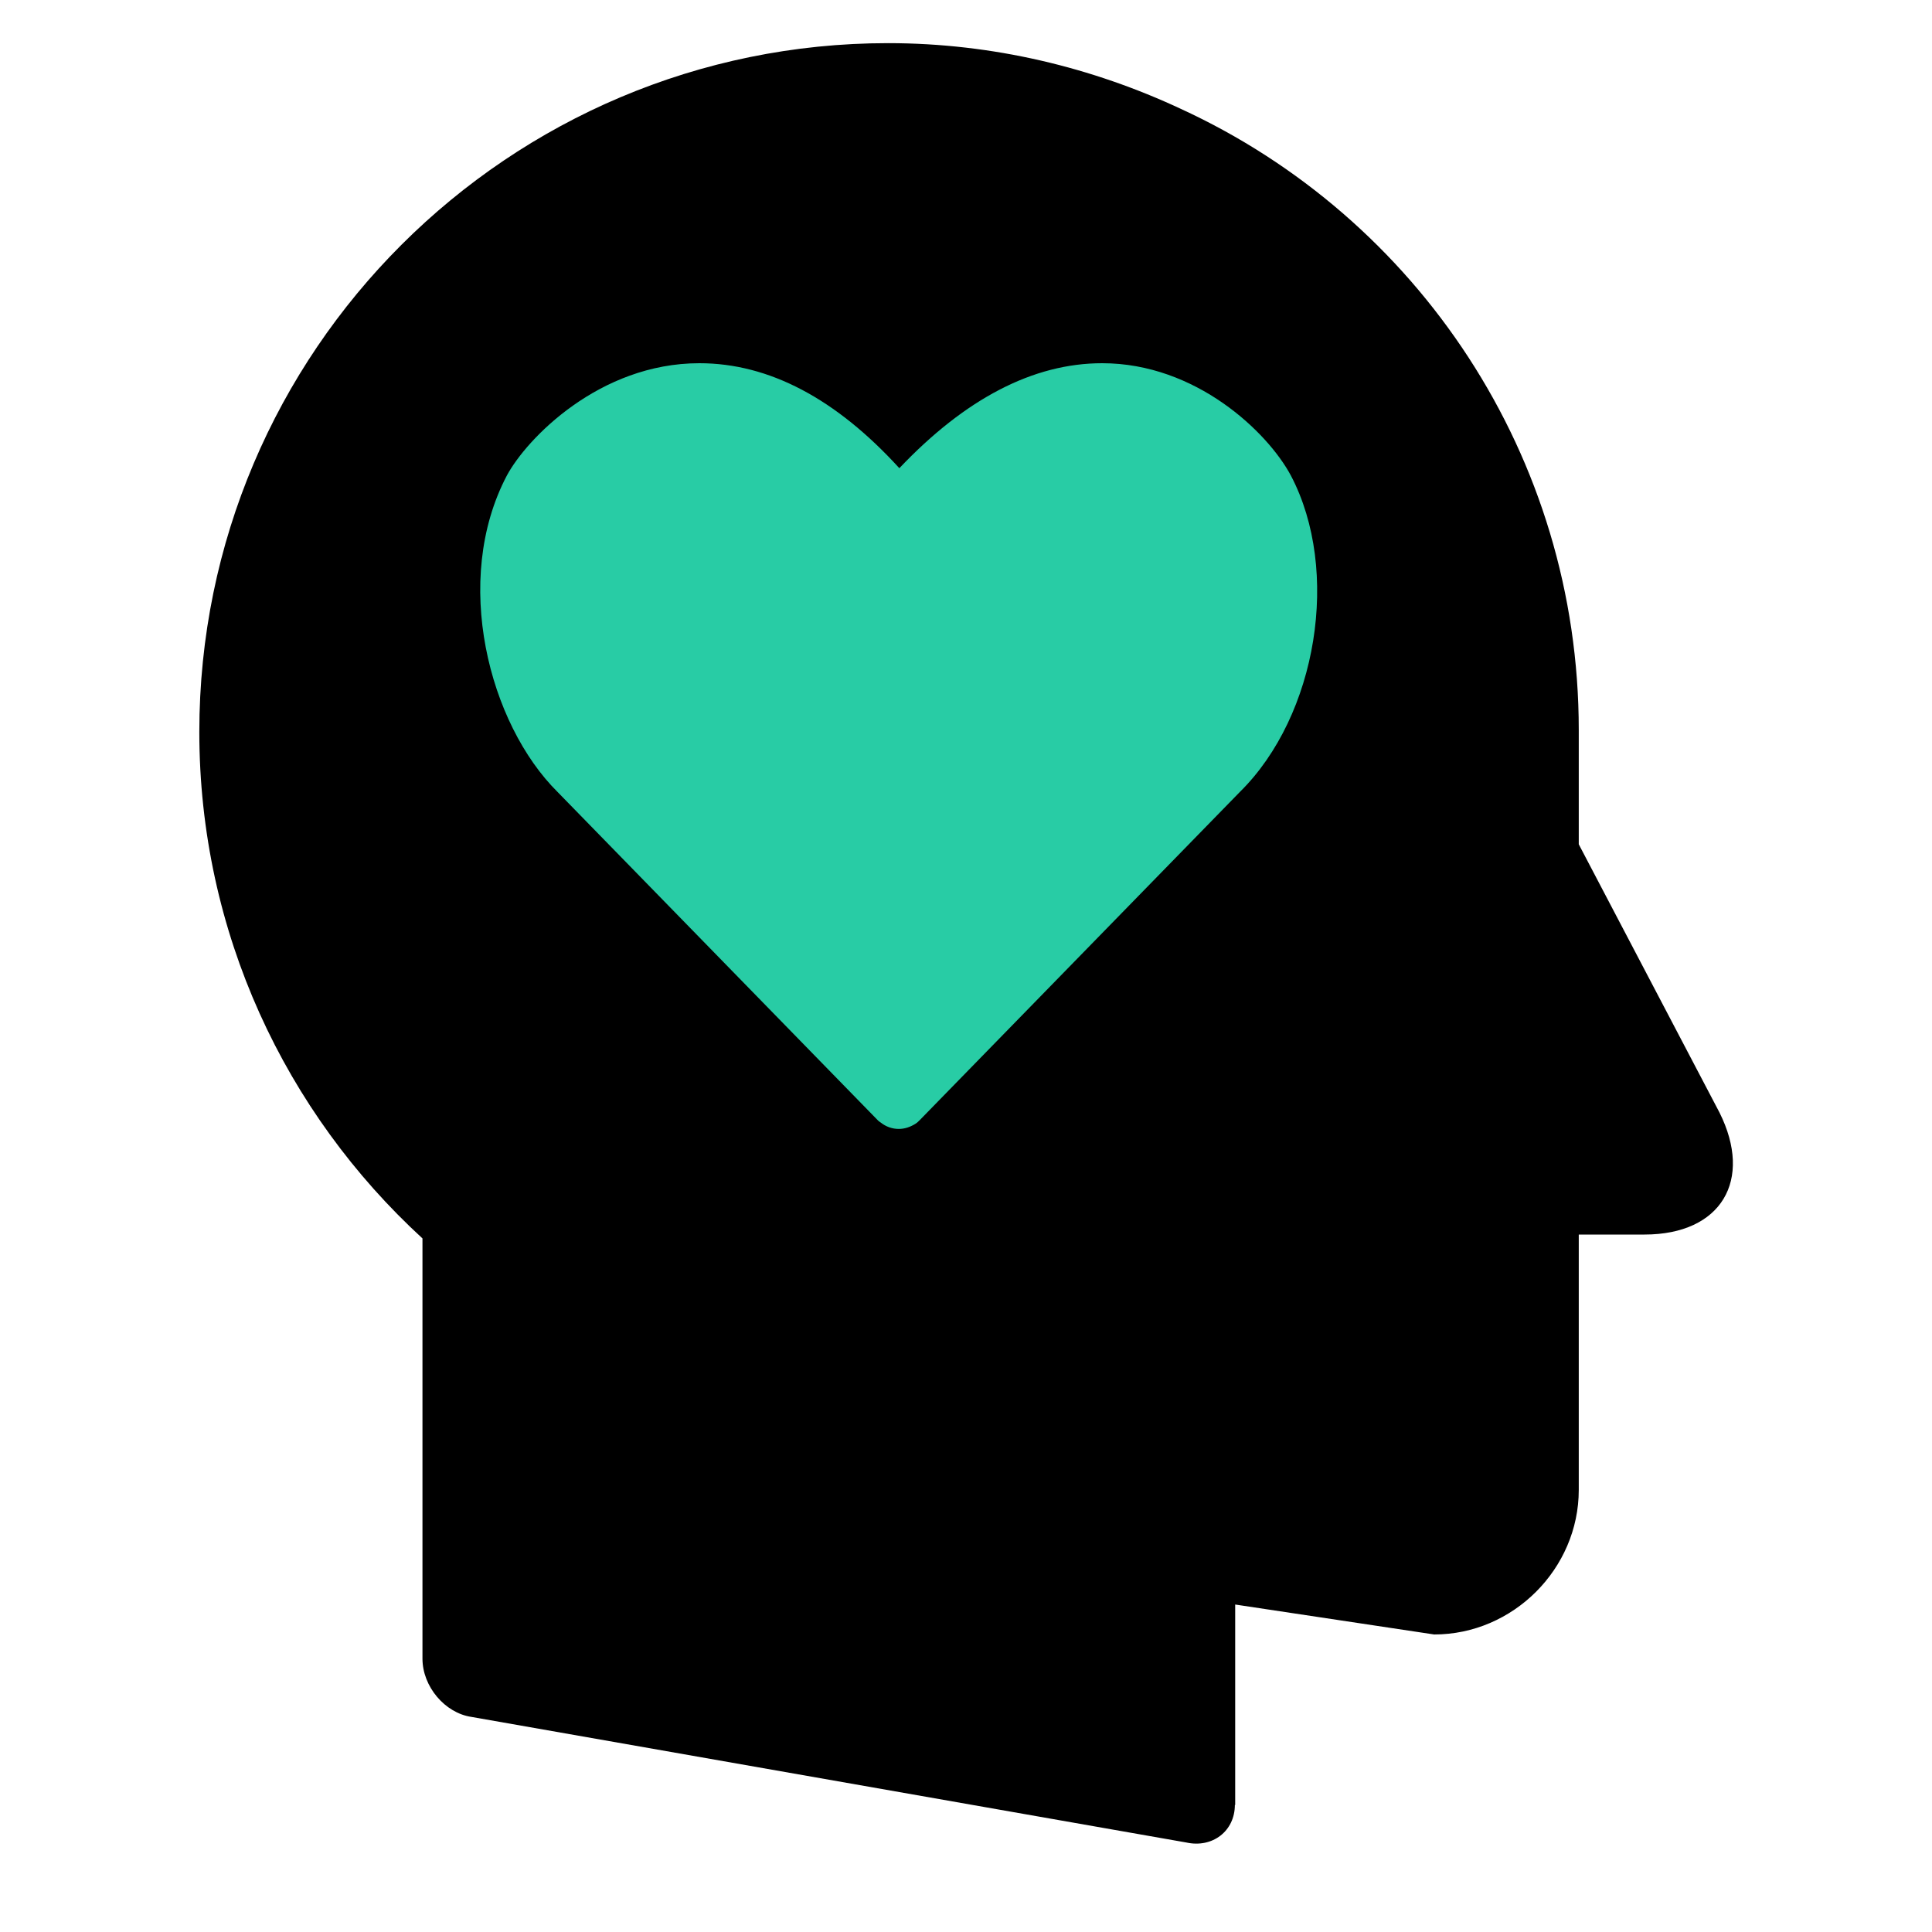
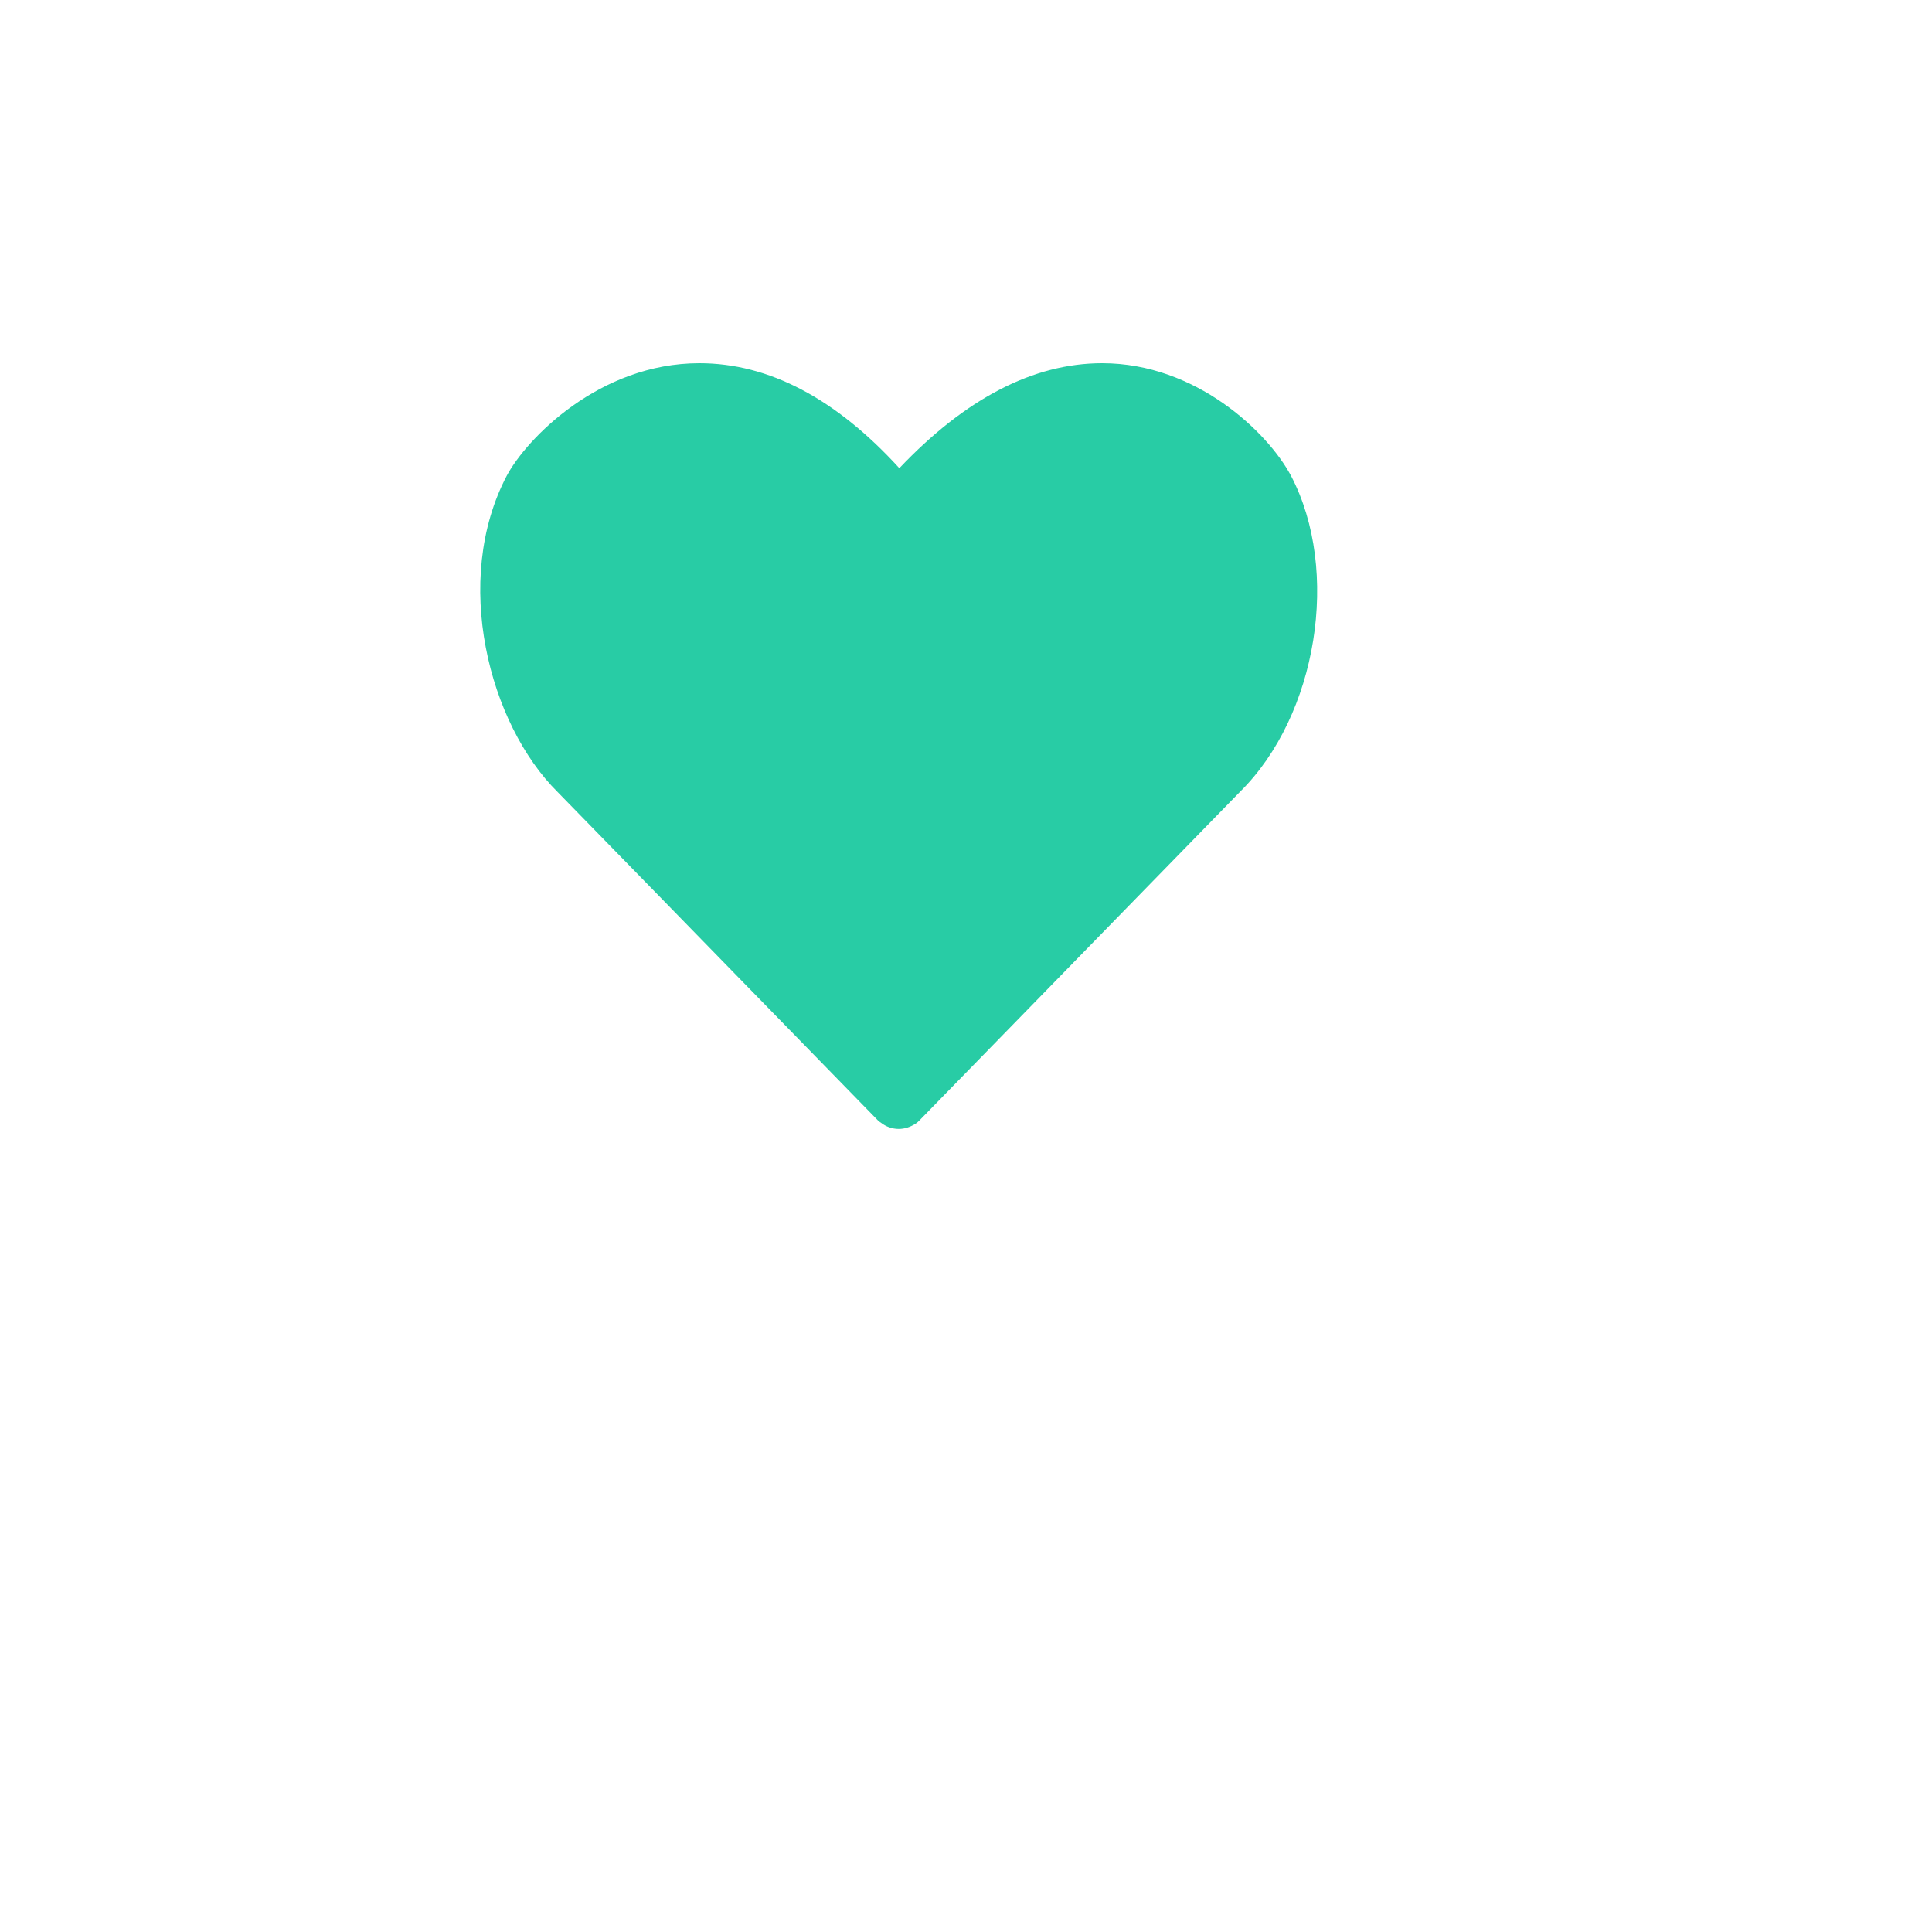
<svg xmlns="http://www.w3.org/2000/svg" id="b" width="60" height="60" viewBox="0 0 60 60">
-   <path d="M38.36,56.06v-6.23l6.18.93c2.45,0,4.49-2.04,4.49-4.49v-7.93h2.04c2.39,0,3.38-1.69,2.33-3.79l-4.37-8.33v-3.55c0-8.51-5.01-15.91-12.36-19.29-2.74-1.28-5.83-2.04-9.09-2.04C15.81,1.34,6.19,10.9,6.19,22.73c0,6.23,2.68,11.83,6.93,15.73v13.05c0,.87.7,1.69,1.52,1.81l22.2,3.9c.81.18,1.51-.35,1.51-1.17h0Z" />
  <path d="M40.09,14.77c-.72-1.35-2.95-3.49-5.86-3.49-2.14,0-4.25,1.1-6.3,3.26-1.97-2.16-4.05-3.26-6.21-3.26h0c-3.11,0-5.37,2.35-5.98,3.49-1.71,3.25-.56,7.71,1.58,9.83l9.94,10.19s.04.04.06.05c0,0,.02.02.03.02.16.13.36.2.56.2h0c.19,0,.36-.06.52-.16,0,0,0,0,0,0,.05-.03.09-.07.13-.11,0,0,0,0,0,0s0,0,0,0l9.95-10.2c2.4-2.37,3.13-6.87,1.58-9.82Z" fill="#28cca5" />
</svg>